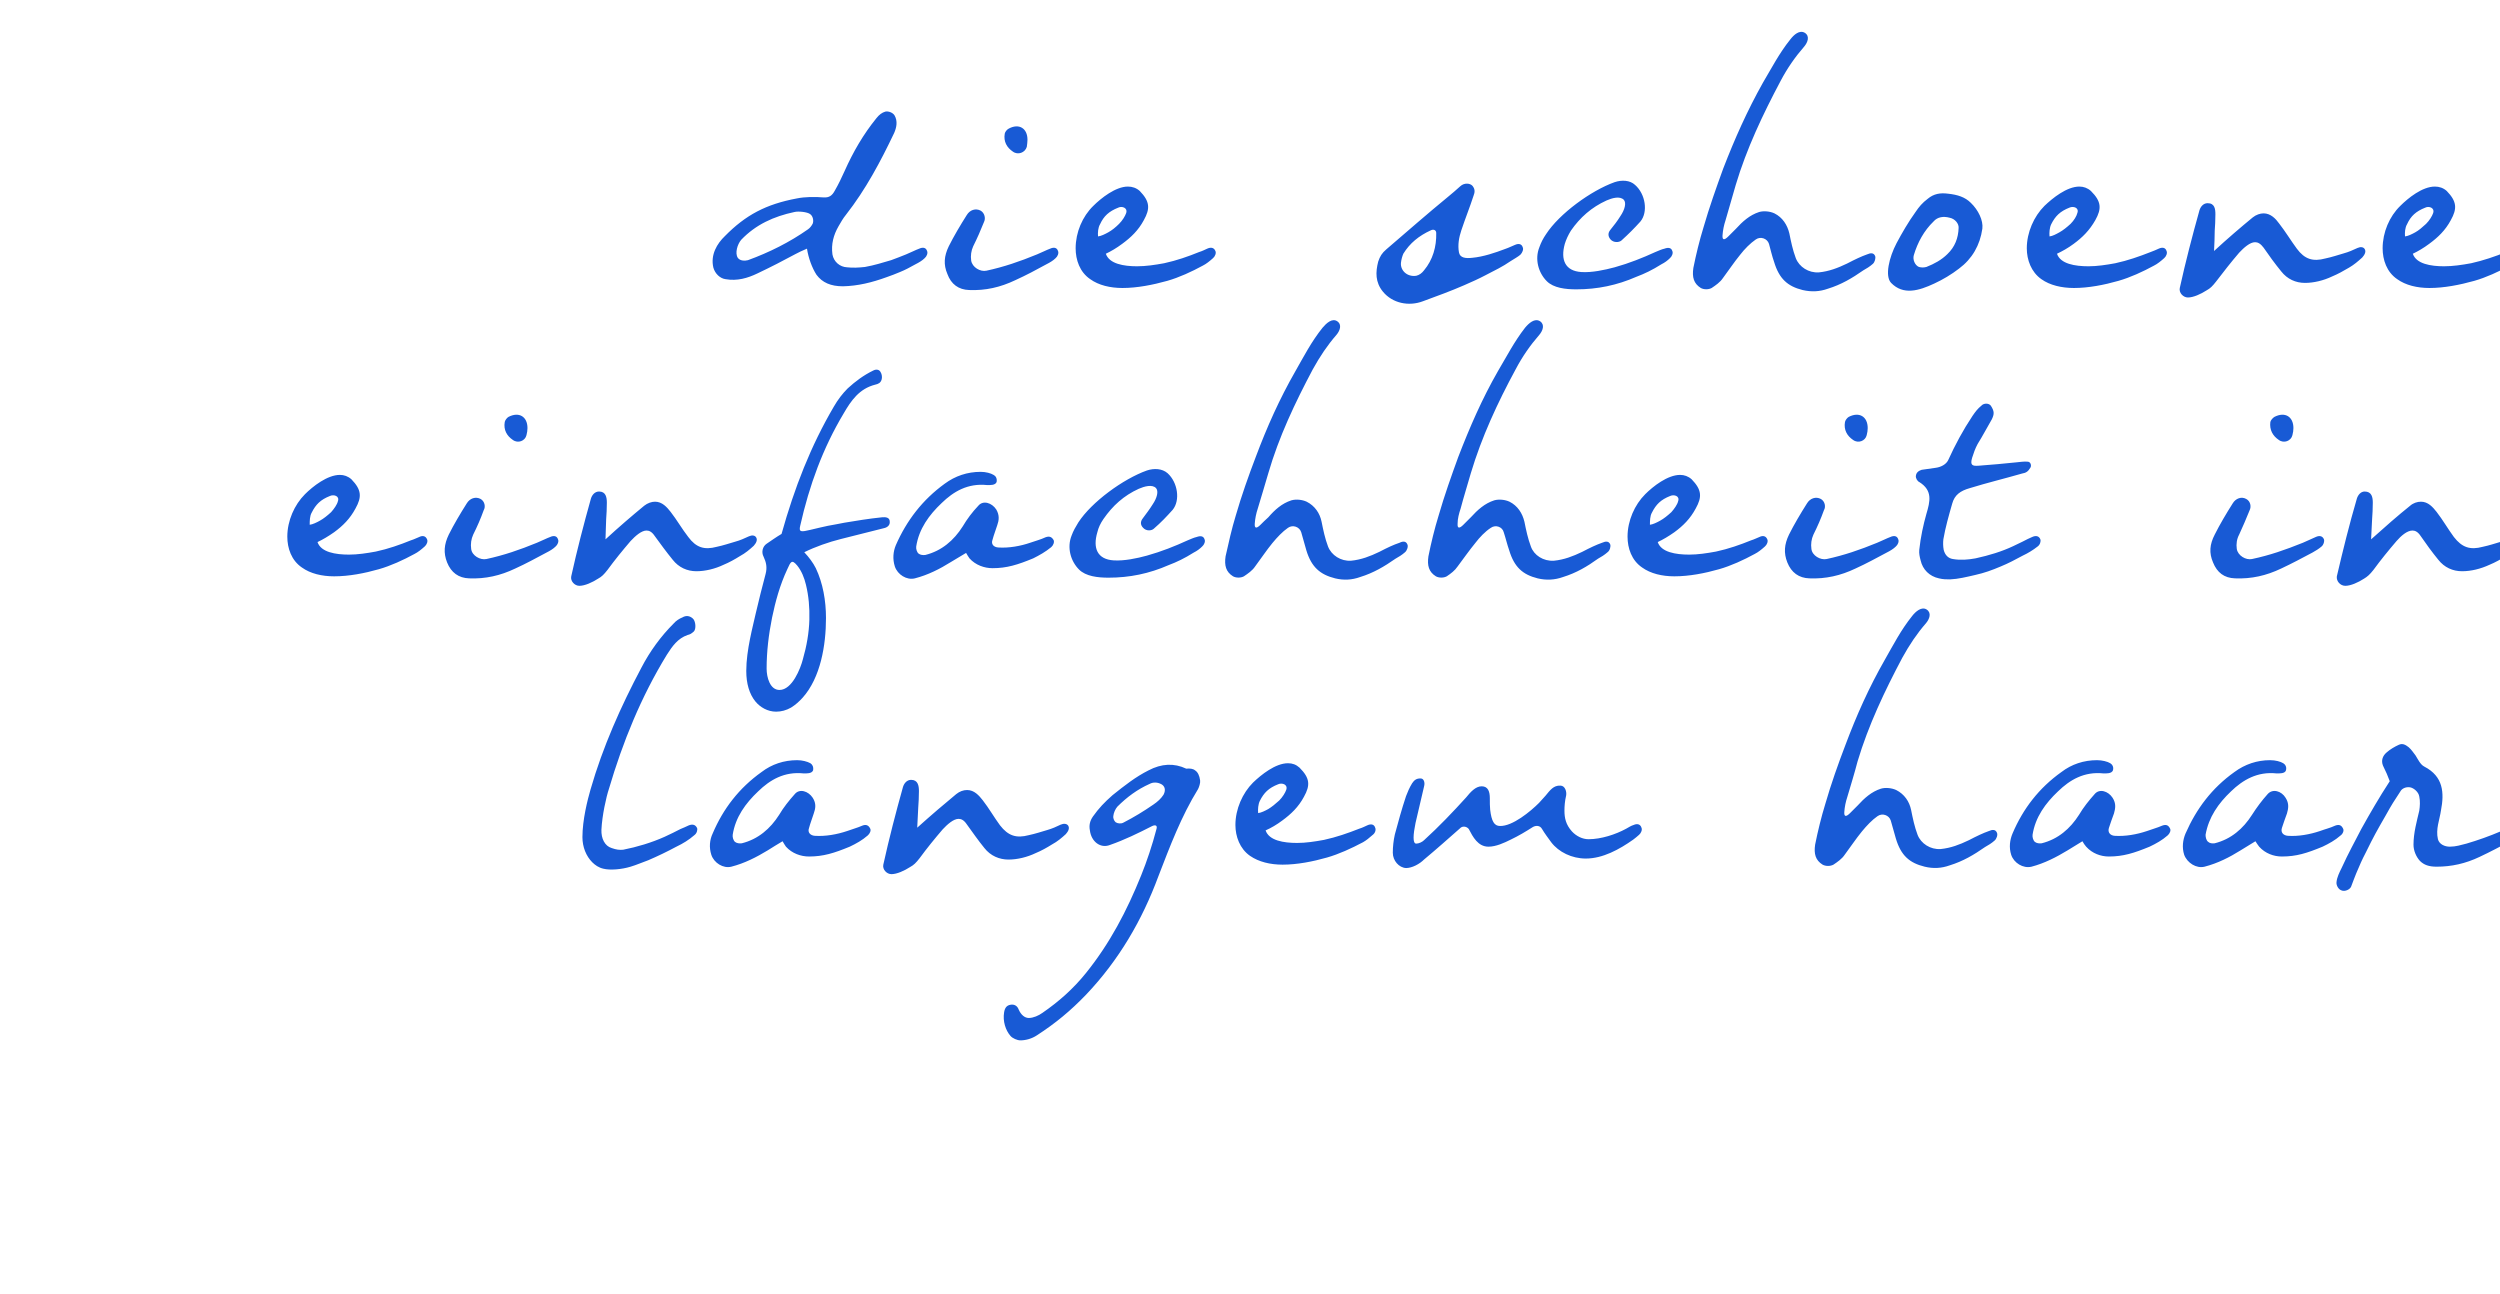
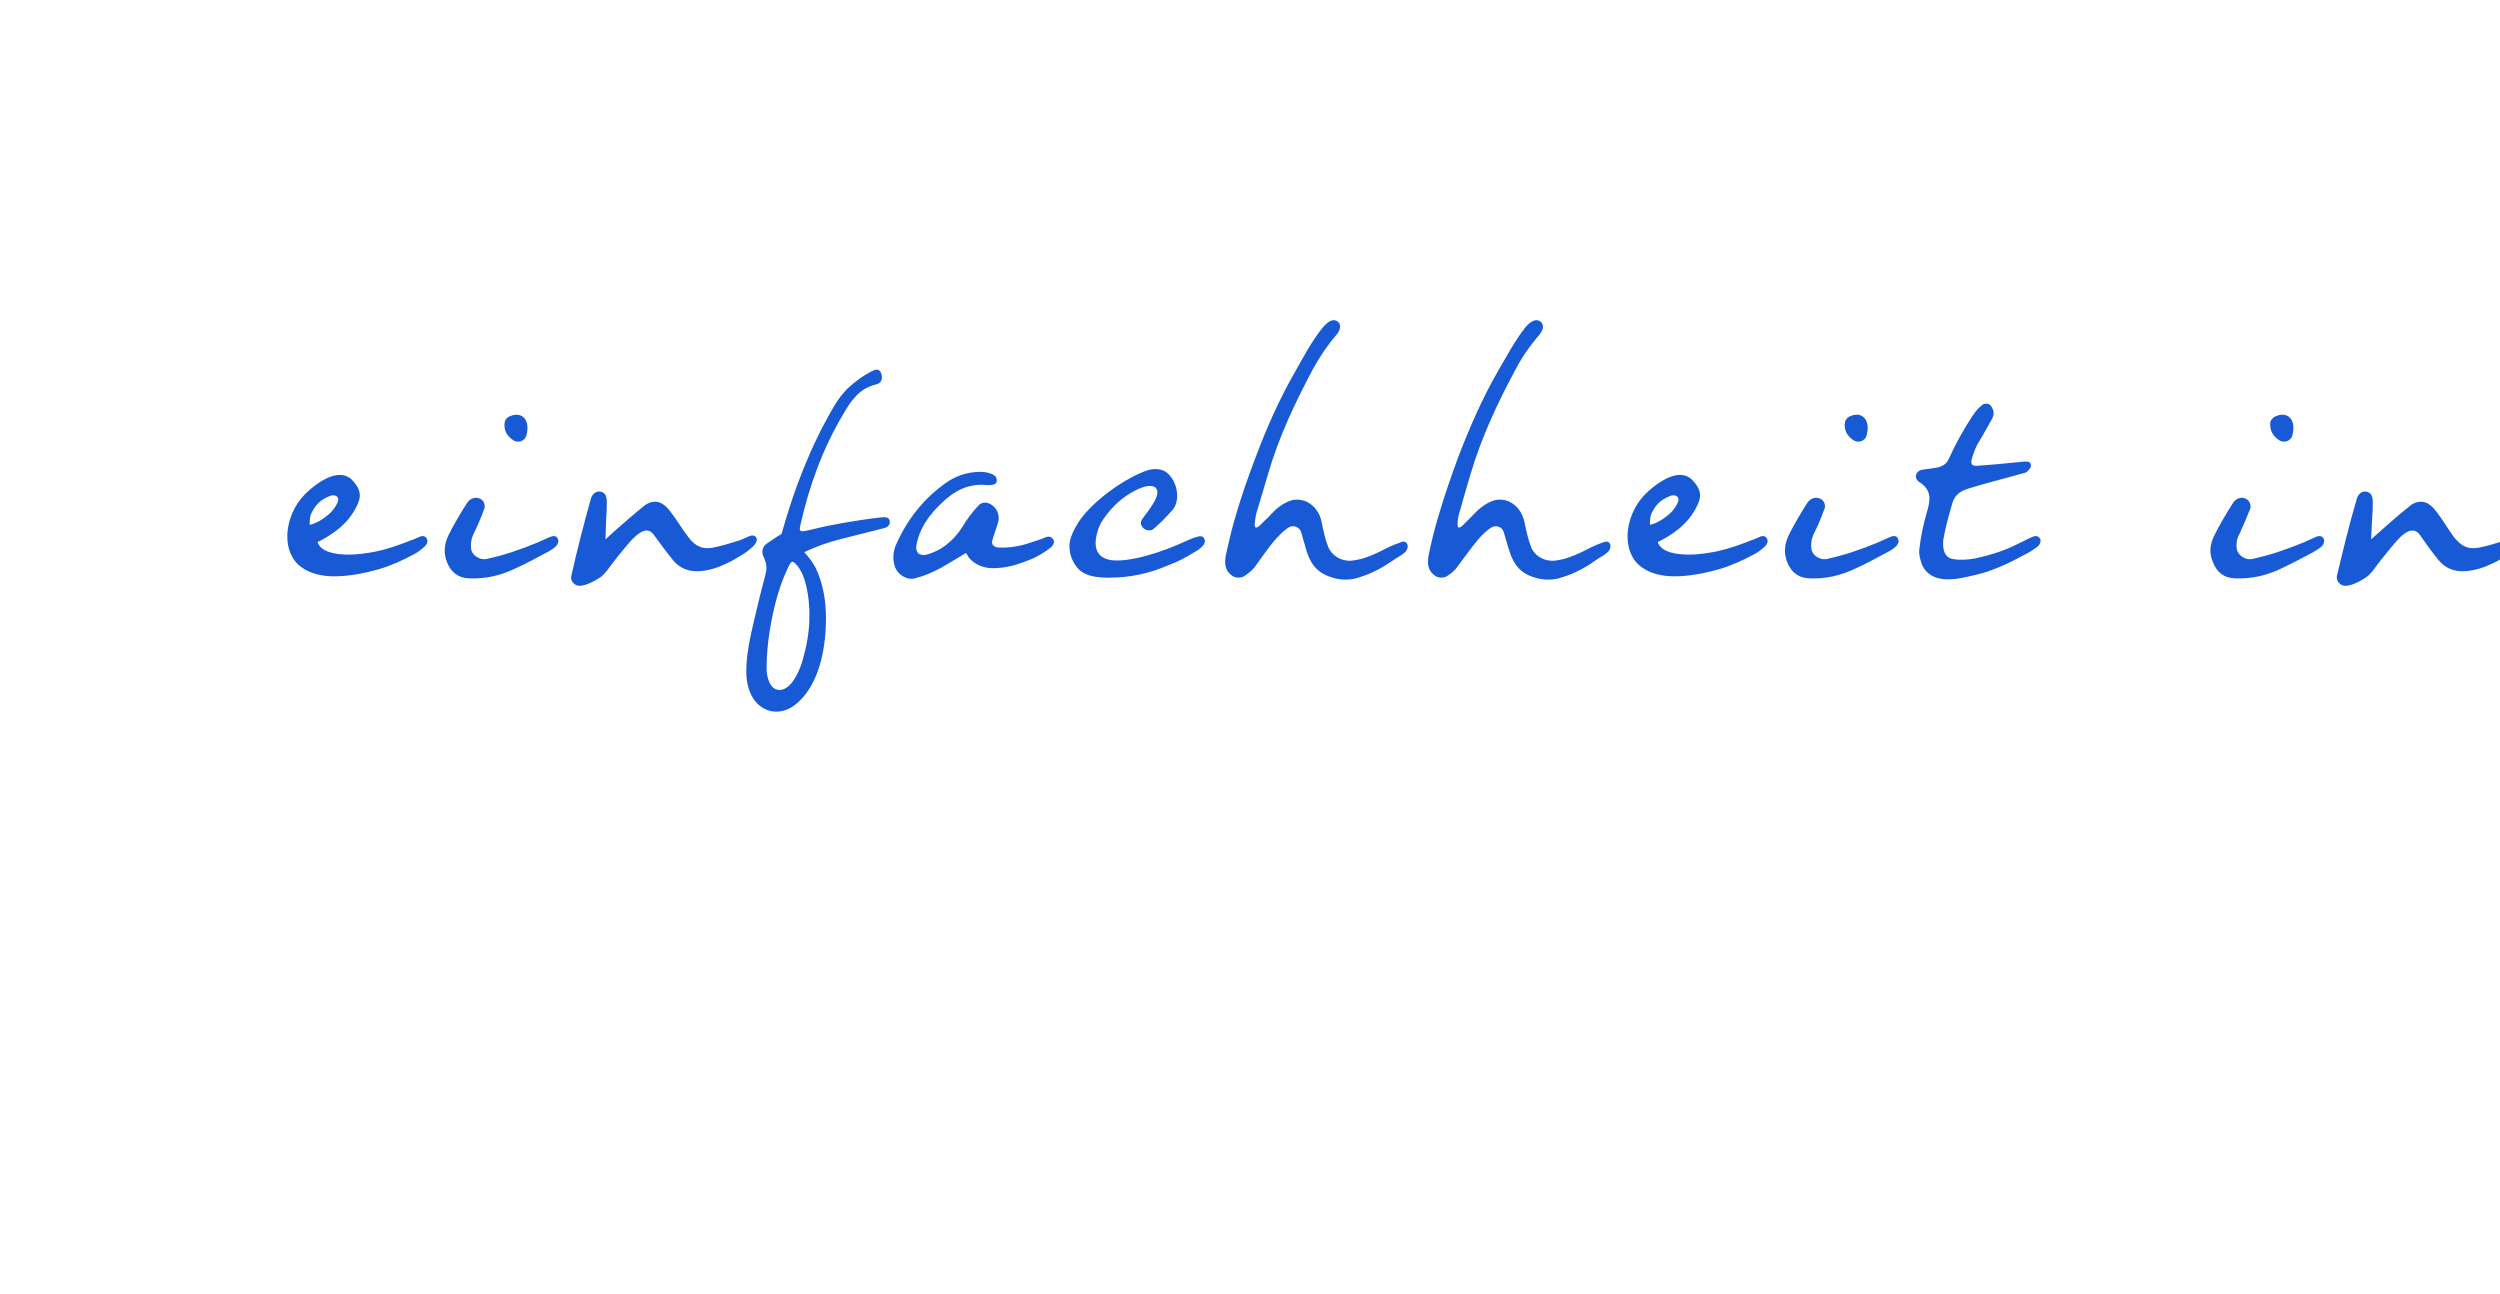
<svg xmlns="http://www.w3.org/2000/svg" version="1.1" width="737px" height="381.5px" viewBox="0 -18 737 381.5" style="top:-18px">
  <desc>die schoene einfachheit in langem haar</desc>
  <defs />
  <g id="Polygon19964">
-     <path d="M 174.6 236.2 C 172.8 234.4 171.7 231.7 171.7 228.8 C 171.7 223.7 173.2 217.8 174.1 214.7 C 177.7 202.2 183 190.3 189.1 178.8 C 191.6 174 194.8 169.6 198.6 165.8 C 199.3 165 200.2 164.4 201.2 164 C 202.2 163.4 203.3 163.5 204.2 164.3 C 205.1 165 205.3 167.5 204.5 168.2 C 203.8 168.8 203.5 169 202.7 169.2 C 199.8 170.2 198.2 172.5 196.6 175 C 189 187.4 183.6 200.7 179.5 214.6 C 178.7 217 177.5 222.4 177.3 226.6 C 177.2 229.2 178.3 231.4 180.3 232 C 181.7 232.5 182.6 232.6 183.7 232.5 C 187.8 231.7 192.1 230.4 195.9 228.7 C 197.7 227.9 199.2 227.1 200.6 226.4 C 201.4 226.1 202.2 225.7 203.1 225.3 C 204.2 224.9 205 225.1 205.5 226.1 C 205.7 226.7 205.4 227.7 204.7 228.2 C 203.1 229.6 201.3 230.7 199.4 231.6 C 196.6 233.1 193.9 234.4 191.1 235.6 C 189.4 236.2 187.6 237 185.9 237.5 C 183.3 238.3 179.9 238.6 177.9 238.1 C 176.5 237.8 175.4 237 174.6 236.2 Z M 238.5 226.1 C 238 227.4 238.9 228.3 240.2 228.4 C 243.4 228.6 246.7 228 249.7 227 C 251.3 226.4 252.6 226.1 254.2 225.4 C 255.2 225 256 225.2 256.5 226.2 C 256.9 226.8 256.4 227.8 255.8 228.3 C 254.2 229.7 252.4 230.7 250.5 231.6 C 245.9 233.5 242.7 234.5 238.5 234.5 C 236.1 234.5 233.5 233.6 231.7 231.6 C 231.4 231.1 231 230.6 230.7 230 C 229 231 227.9 231.7 226.3 232.7 C 223 234.7 219.5 236.5 215.6 237.5 C 213.2 238.1 210.5 236.4 209.7 234 C 209 231.8 209.2 229.6 210.1 227.7 C 213.2 220.4 217.9 214.3 224.5 209.6 C 227.5 207.3 231.1 206.1 235 206.1 C 236.5 206.1 238 206.5 238.9 207 C 239.4 207.3 239.9 208 239.7 209.1 C 239.3 210.1 237.8 210 236.9 210 C 231.2 209.4 227 211.9 223.5 215.3 C 219.8 218.8 216.8 222.9 216 228.1 C 215.9 228.8 216.2 229.8 216.7 230.2 C 217.2 230.6 218 230.7 218.7 230.6 C 223.5 229.4 227.1 226.3 229.7 222.2 C 231 220 232.6 218 234.3 216.1 C 235.7 214.4 238.3 215.2 239.6 217.2 C 240.7 218.9 240.4 220.4 239.9 221.8 C 239.4 223.4 238.9 224.6 238.5 226.1 Z M 297.3 235.4 C 294.6 235.4 292 234.3 290.2 232 C 288.4 229.8 286.6 227.2 285 225 C 284.2 223.8 283.4 223.4 282.6 223.4 C 281.1 223.4 279.3 225 277.9 226.5 C 275.5 229.3 273.3 232 271.1 235 C 270 236.4 269.4 237 268.3 237.6 C 266.6 238.7 264.4 239.7 262.8 239.7 C 261.4 239.7 260.1 238.3 260.4 236.9 C 262.1 229.2 264.1 221.5 266.2 214 C 266.5 213 267.3 211.9 268.6 211.9 C 270.6 211.9 270.9 213.6 270.9 215.2 C 270.9 217.1 270.8 218.5 270.7 220 C 270.6 221.8 270.5 223.9 270.4 226 C 274.4 222.4 278.5 218.9 281.9 216.1 C 282.9 215.3 284 214.9 285.1 214.9 C 287.2 214.9 288.6 216.5 289.7 217.9 C 291.5 220.2 293.1 223 294.8 225.3 C 297.2 228.4 299.6 229.2 303.3 228.2 C 305.2 227.8 307 227.2 308.7 226.7 C 310.1 226.3 311.5 225.7 312.7 225.1 C 313.6 224.7 314.5 224.8 314.9 225.4 C 315.4 226.2 314.9 227.1 314.2 227.9 C 313 229 311.7 230.1 310.2 230.9 C 308.6 231.9 307 232.8 305.3 233.5 C 302.8 234.7 299.9 235.4 297.3 235.4 Z M 352.3 209.1 C 353.1 209.6 353.6 210.6 353.8 212.1 C 353.9 212.8 353.5 214 353.2 214.6 C 348.2 222.7 344.9 231.5 341.5 240.3 C 336.7 253.3 329.8 265.1 320.2 275.2 C 315.6 280 311.1 283.7 305.7 287.2 C 304.2 288.2 302.4 288.7 300.8 288.7 C 299.9 288.7 298.5 288.1 297.9 287.4 C 296.4 285.7 295.6 283 296 280.5 C 296.2 279.2 296.7 278.4 297.9 278.2 C 299 278 299.9 278.5 300.3 279.6 C 301 281.2 302.1 282.1 303.3 282.1 C 304.6 282.1 306.2 281.4 307.3 280.6 C 312.1 277.3 316.4 273.5 320.1 268.9 C 327.2 260.1 332.2 250.5 336.4 240.1 C 338.1 235.9 339.7 231.1 340.9 226.5 C 341.3 225.3 340.6 225.1 339.7 225.5 C 335.6 227.6 331.5 229.6 327.2 231.1 C 324.4 232.2 321.7 230.1 321.3 226.8 C 321 225.3 321.3 224 322.2 222.7 C 323.9 220.3 325.6 218.5 328 216.4 C 331.5 213.6 334.8 211 338.6 209.1 C 342.4 207.1 346.1 206.9 349.7 208.6 C 350.8 208.5 351.7 208.6 352.3 209.1 Z M 331.2 224.5 C 334.3 222.9 337.1 221.2 340 219.2 C 341.2 218.4 342.3 217.4 343 216.3 C 343.8 214.8 343.3 213.7 342.4 213.2 C 341.3 212.6 340 212.5 338.9 213.1 C 335.3 214.7 332.2 217 329.4 219.8 C 328.8 220.5 328.3 221.6 328.2 222.6 C 328.1 223.1 328.4 224 328.9 224.4 C 329.5 224.8 330.5 224.9 331.2 224.5 Z M 379.7 207 C 381 207 382.1 207.4 383.1 208.3 C 386.2 211.4 386.3 213.5 384.4 216.9 C 382.8 219.9 380.6 222 378 223.9 C 376.4 225.1 374.7 226.1 373.1 226.8 C 374.1 229.8 378.4 230.5 382.4 230.5 C 384.9 230.5 387.6 230.1 390.3 229.6 C 394 228.8 397.4 227.6 400.7 226.3 C 401.7 226 402.4 225.6 403.1 225.3 C 404.2 224.8 405.1 225 405.4 226 C 405.7 226.6 405.4 227.6 404.7 228.1 C 403.7 229 402.7 229.8 401.8 230.3 C 398.4 232.1 394.7 233.8 391.2 234.8 C 387 236 382.4 236.9 378.1 236.9 C 374.5 236.9 371.1 236.1 368.5 234.3 C 365.5 232.2 364.2 228.6 364.2 225.2 C 364.2 220.5 366.3 215.8 369.4 212.7 C 371.8 210.4 376 207 379.7 207 Z M 371.4 218.1 C 370.9 219.1 370.8 220.6 370.9 221.7 C 371.8 221.6 373 221 373.9 220.5 C 374.9 219.9 376 219 377.1 218 C 378.1 217 378.9 215.7 379.2 214.8 C 379.7 213.2 377.9 212.7 376.8 213.2 C 374 214.3 372.6 215.7 371.4 218.1 Z M 467.5 235.1 C 463.4 235.1 459.5 233.2 457.3 230.3 C 456.5 229.2 455.3 227.6 454.6 226.4 C 454 225.3 452.8 225.3 451.9 225.8 C 449.7 227.2 447.7 228.4 445.4 229.5 C 443.4 230.5 441 231.6 438.8 231.6 C 435.7 231.6 434.2 228.7 433 226.4 C 432.4 225.6 431.1 225.4 430.4 226.2 C 427 229.2 423.4 232.4 419.8 235.4 C 418.5 236.7 416.3 237.9 414.5 237.9 C 412.4 237.8 410.6 235.7 410.6 233.4 C 410.6 231.6 410.8 229.8 411.2 228 C 412.2 224.3 413.2 220.6 414.5 216.7 C 415 215.4 415.5 214.2 416.3 212.9 C 416.9 212 417.6 211.4 418.9 211.5 C 419.6 211.5 420.2 212.5 419.8 213.9 C 419 217.2 418 221.5 417.3 224.6 C 416.6 228 416.4 230.7 417.5 230.7 C 418.3 230.7 419.3 230.2 419.8 229.7 C 424.2 225.7 428.3 221.4 432.2 217.1 C 433.5 215.5 435 213.8 436.8 213.8 C 438.7 213.8 439.2 215.4 439.2 217.3 C 439.2 218.4 439.2 219.9 439.3 220.7 C 439.7 224.1 440.5 225.5 442.2 225.5 C 445.9 225.6 451.2 221.2 453.7 218.7 C 454.4 218 454.9 217.3 455.6 216.6 C 457 214.9 458 213.5 460 213.6 C 461.4 213.6 461.9 215.4 461.7 216.5 C 461.3 218.2 461.2 219.7 461.2 221 C 461.2 223.1 461.6 225.1 463.4 227.1 C 464.7 228.5 466.5 229.4 468.3 229.4 C 472 229.4 476.3 228 479.4 226.3 C 480.1 225.9 480.9 225.4 481.6 225.2 C 482.7 224.7 483.6 225 483.9 226 C 484.2 226.6 483.8 227.6 483.2 228.1 C 482.7 228.6 482.1 229 481.5 229.5 C 477.4 232.4 472.5 235.1 467.5 235.1 Z M 586.3 227 C 587.4 226.5 588.3 226.5 588.7 227.5 C 589 228.1 588.6 229.3 588 229.8 C 587.1 230.6 586.1 231.2 585.2 231.7 C 581.9 234 578.7 235.9 574.8 237.1 C 572.3 238 569.9 238.1 567.4 237.5 C 562.9 236.4 560.4 234.2 558.9 229.2 C 558.4 227.5 557.9 225.7 557.4 223.9 C 556.9 222.3 554.9 221.6 553.5 222.6 C 551.9 223.7 550.3 225.4 548.9 227.1 C 547.1 229.3 545.6 231.6 543.8 234 C 543 235.2 541.7 236.1 540.5 236.9 C 539.6 237.4 538.2 237.4 537.3 236.9 C 535.2 235.6 534.7 233.7 535.1 231 C 535.9 227 536.9 222.9 538.1 219 C 539.8 213.1 541.9 207.2 544 201.7 C 547.3 192.9 551 184.6 555.7 176.4 C 558.1 172.2 560.4 167.7 563.7 163.6 C 564.7 162.3 566.5 160.7 568 161.7 C 569.5 162.7 568.8 164.5 567.8 165.7 C 565.1 168.8 562.9 172.1 560.8 175.9 C 555.6 185.7 550.8 195.8 547.6 206.5 C 546.7 210 545.6 213.5 544.6 216.9 C 544.1 218.4 543.8 219.9 543.7 221.4 C 543.6 222.9 544.3 222.8 545.4 221.7 C 546 221.1 546.8 220.3 547.6 219.5 C 549.6 217.3 551.7 215.4 554.5 214.5 C 555.9 214.1 557.7 214.3 559 214.9 C 561.4 216.1 562.9 218.3 563.4 220.8 C 563.9 223.3 564.4 225.7 565.3 228.1 C 566.3 230.7 569.1 232.5 572.1 232.3 C 575.1 232 577.7 231 580.4 229.7 C 582.9 228.4 584.6 227.6 586.3 227 Z M 621.7 226.1 C 621.3 227.4 622.1 228.3 623.4 228.4 C 626.6 228.6 629.9 228 632.9 227 C 634.5 226.4 635.8 226.1 637.4 225.4 C 638.5 225 639.2 225.2 639.7 226.2 C 640.1 226.8 639.6 227.8 639 228.3 C 637.4 229.7 635.6 230.7 633.7 231.6 C 629.1 233.5 625.9 234.5 621.7 234.5 C 619.3 234.5 616.8 233.6 615 231.6 C 614.6 231.1 614.2 230.6 613.9 230 C 612.3 231 611.1 231.7 609.5 232.7 C 606.2 234.7 602.7 236.5 598.9 237.5 C 596.4 238.1 593.7 236.4 592.9 234 C 592.2 231.8 592.5 229.6 593.3 227.7 C 596.4 220.4 601.1 214.3 607.7 209.6 C 610.7 207.3 614.3 206.1 618.2 206.1 C 619.7 206.1 621.3 206.5 622.1 207 C 622.6 207.3 623.2 208 622.9 209.1 C 622.5 210.1 621 210 620.1 210 C 614.4 209.4 610.2 211.9 606.7 215.3 C 603 218.8 600 222.9 599.2 228.1 C 599.1 228.8 599.4 229.8 599.9 230.2 C 600.4 230.6 601.2 230.7 601.9 230.6 C 606.7 229.4 610.3 226.3 612.9 222.2 C 614.2 220 615.8 218 617.5 216.1 C 618.9 214.4 621.5 215.2 622.8 217.2 C 623.9 218.9 623.6 220.4 623.2 221.8 C 622.6 223.4 622.2 224.6 621.7 226.1 Z M 672.7 226.1 C 672.3 227.4 673.1 228.3 674.5 228.4 C 677.6 228.6 680.9 228 683.9 227 C 685.5 226.4 686.9 226.1 688.4 225.4 C 689.5 225 690.2 225.2 690.7 226.2 C 691.1 226.8 690.7 227.8 690 228.3 C 688.4 229.7 686.6 230.7 684.7 231.6 C 680.1 233.5 677 234.5 672.7 234.5 C 670.3 234.5 667.8 233.6 666 231.6 C 665.6 231.1 665.3 230.6 664.9 230 C 663.3 231 662.1 231.7 660.5 232.7 C 657.3 234.7 653.8 236.5 649.9 237.5 C 647.5 238.1 644.8 236.4 643.9 234 C 643.2 231.8 643.5 229.6 644.3 227.7 C 647.5 220.4 652.1 214.3 658.7 209.6 C 661.8 207.3 665.4 206.1 669.2 206.1 C 670.8 206.1 672.3 206.5 673.1 207 C 673.6 207.3 674.2 208 673.9 209.1 C 673.6 210.1 672 210 671.1 210 C 665.5 209.4 661.2 211.9 657.7 215.3 C 654 218.8 651.1 222.9 650.2 228.1 C 650.2 228.8 650.4 229.8 651 230.2 C 651.4 230.6 652.2 230.7 652.9 230.6 C 657.7 229.4 661.3 226.3 663.9 222.2 C 665.3 220 666.8 218 668.5 216.1 C 670 214.4 672.6 215.2 673.8 217.2 C 674.9 218.9 674.6 220.4 674.2 221.8 C 673.6 223.4 673.2 224.6 672.7 226.1 Z M 702.5 207.7 C 701.9 206.2 702.4 204.8 703.6 203.8 C 704.6 202.9 706 202.1 707.1 201.6 C 708.3 201 709.2 201.6 710.1 202.3 C 710.9 203 711.4 203.8 712.1 204.7 C 712.8 205.8 713.5 207.4 714.7 208 C 720.3 210.9 720.6 215.7 719.6 220.9 C 719.2 223.7 718 226.4 718.7 229.4 C 719.1 230.9 720.7 231.6 722.2 231.6 C 724 231.6 725.5 231.1 727.1 230.7 C 730.5 229.7 733.9 228.5 737.4 227 C 739.1 226.3 740.2 225.7 741.2 225.3 C 742.3 224.8 743.2 225 743.6 226 C 743.8 226.6 743.5 227.6 742.9 228.1 C 742.1 228.8 741.1 229.4 740.2 229.9 C 737 231.6 734.2 233.1 731 234.6 C 726.8 236.6 722.7 237.5 718.3 237.5 C 716.1 237.5 714.6 237 713.4 235.8 C 712.3 234.6 711.5 232.8 711.5 231 C 711.5 227.5 712.5 224 713.2 221 C 713.4 219.7 713.5 218.2 713.2 216.8 C 713 215.5 711.6 214.3 710.5 214.1 C 709.2 213.9 708.1 214.5 707.7 215.2 C 705.6 218.4 705.2 219 703.3 222.4 C 700.6 227.1 699.8 228.5 697.5 233.2 C 696.1 235.9 695.9 236.5 694.6 239.5 C 694.1 240.7 693.6 242.1 693.1 243.4 C 692.7 244.3 691.2 244.9 690.3 244.5 C 689.3 244.2 688.7 242.9 688.8 242.1 C 688.9 240.7 689.7 239.1 690.3 237.9 C 692.5 233.1 693.9 230.7 696.1 226.4 C 697.9 223.2 698.5 222.1 700.1 219.4 C 701.8 216.6 702.4 215.5 704.5 212.3 C 704 210.9 703.3 209.3 702.5 207.7 Z " stroke="none" fill="#185ad5" />
-   </g>
+     </g>
  <g id="Polygon19963">
    <path d="M 100.2 122 C 101.4 122 102.6 122.4 103.6 123.3 C 106.6 126.4 106.7 128.5 104.8 131.9 C 103.2 134.9 101.1 137 98.5 138.9 C 96.8 140.1 95.1 141.1 93.6 141.8 C 94.6 144.8 98.9 145.5 102.9 145.5 C 105.4 145.5 108.1 145.1 110.8 144.6 C 114.5 143.8 117.9 142.6 121.1 141.3 C 122.1 141 122.8 140.6 123.6 140.3 C 124.6 139.8 125.5 140 125.9 141 C 126.2 141.6 125.8 142.6 125.2 143.1 C 124.2 144 123.2 144.8 122.2 145.3 C 118.9 147.1 115.2 148.8 111.7 149.8 C 107.5 151 102.9 151.9 98.5 151.9 C 94.9 151.9 91.5 151.1 89 149.3 C 85.9 147.2 84.7 143.6 84.7 140.2 C 84.7 135.5 86.8 130.8 89.9 127.7 C 92.2 125.4 96.5 122 100.2 122 Z M 91.9 133.1 C 91.3 134.1 91.3 135.6 91.3 136.7 C 92.2 136.6 93.4 136 94.3 135.5 C 95.4 134.9 96.5 134 97.6 133 C 98.5 132 99.4 130.7 99.6 129.8 C 100.2 128.2 98.4 127.7 97.3 128.2 C 94.5 129.3 93.1 130.7 91.9 133.1 Z M 155.2 110.3 C 154.8 112 152.7 112.8 151.2 111.7 C 149.4 110.5 148.4 108.7 148.8 106.4 C 148.9 105.9 149.4 105.2 149.9 104.9 C 153 103.3 155.5 104.8 155.5 108.2 C 155.5 108.8 155.4 109.6 155.2 110.3 Z M 151.9 149.6 C 147.5 151.7 143.1 152.7 138.3 152.5 C 135.2 152.4 133 150.8 131.8 147.8 C 130.7 145 130.9 142.5 132.3 139.6 C 133.8 136.6 135.7 133.4 137.6 130.4 C 138.5 128.9 140.2 128.3 141.7 129.1 C 142.9 129.8 143.2 131.4 142.6 132.4 C 141.7 134.9 140.7 137.2 139.5 139.6 C 138.9 140.9 138.7 142.4 138.9 143.8 C 139.1 145.8 141.6 147.2 143.4 146.8 C 148.5 145.7 153.2 144.1 158.3 142 C 160 141.3 161.1 140.7 162.2 140.3 C 163.3 139.8 164.2 140 164.5 141 C 164.8 141.6 164.4 142.6 163.8 143.1 C 163.1 143.8 162.1 144.4 161.1 144.9 C 157.9 146.6 155.2 148.1 151.9 149.6 Z M 205.3 150.4 C 202.6 150.4 200.1 149.3 198.3 147 C 196.5 144.8 194.6 142.2 193 140 C 192.2 138.8 191.4 138.4 190.6 138.4 C 189.1 138.4 187.3 140 185.9 141.5 C 183.5 144.3 181.3 147 179.1 150 C 178 151.4 177.4 152 176.3 152.6 C 174.6 153.7 172.4 154.7 170.8 154.7 C 169.4 154.7 168.1 153.3 168.4 151.9 C 170.1 144.2 172.1 136.5 174.2 129 C 174.5 128 175.3 126.9 176.6 126.9 C 178.6 126.9 178.9 128.6 178.9 130.2 C 178.9 132.1 178.8 133.5 178.7 135 C 178.6 136.8 178.6 138.9 178.5 141 C 182.4 137.4 186.5 133.9 189.9 131.1 C 190.9 130.3 192.1 129.9 193.1 129.9 C 195.2 129.9 196.6 131.5 197.7 132.9 C 199.5 135.2 201.1 138 202.9 140.3 C 205.2 143.4 207.6 144.2 211.3 143.2 C 213.2 142.8 215 142.2 216.7 141.7 C 218.2 141.3 219.5 140.7 220.8 140.1 C 221.7 139.7 222.5 139.8 222.9 140.4 C 223.4 141.2 222.9 142.1 222.2 142.9 C 221 144 219.7 145.1 218.2 145.9 C 216.6 146.9 215 147.8 213.3 148.5 C 210.8 149.7 207.9 150.4 205.3 150.4 Z M 260 134.5 C 261.1 134.4 262.3 134.5 262.3 135.8 C 262.4 136.8 261.6 137.5 260.6 137.7 C 257.1 138.6 253.8 139.4 247.9 140.9 C 244.3 141.8 240.3 143.2 237.1 144.8 C 238.5 146.3 239.7 147.9 240.5 149.5 C 242.6 153.9 243.5 159.1 243.5 164.2 C 243.5 172.2 241.9 181.8 236.6 187.7 C 235.6 188.8 234.5 189.8 233.2 190.6 C 231.8 191.4 230.3 191.8 228.8 191.8 C 226.3 191.8 224.1 190.5 222.7 188.8 C 220.9 186.6 220 183.5 220 179.8 C 220 173.6 222 166.5 222.8 162.8 C 223.7 158.9 224.7 155 225.7 151.2 C 226.2 149.3 225.9 147.8 225.1 146.1 C 224.4 144.8 224.8 143.1 226 142.3 C 227.5 141.3 228.7 140.4 230.4 139.4 C 234.2 125.8 239 113.5 245.8 101.9 C 247 99.8 248.4 98 249.9 96.5 C 252.2 94.4 254.6 92.6 257.5 91.2 C 258.3 90.8 259.2 90.9 259.6 91.7 C 260 92.3 260.1 93.3 259.9 93.9 C 259.6 94.9 258.9 95.2 258 95.4 C 253.3 96.6 250.9 100.1 248.7 103.9 C 242.6 114.1 238.6 125 235.9 137 C 235.4 139 236.3 138.8 238.9 138.2 C 240.8 137.7 242.4 137.4 244.1 137 C 245.9 136.7 247.3 136.4 248.9 136.1 C 252.5 135.5 256.1 134.9 260 134.5 Z M 227.6 164.1 C 226.6 169.1 226 174.1 226 179.1 C 226 181.7 227 185.4 229.8 185.4 C 233.5 185.4 236 179.1 236.7 176.3 C 237.8 172.5 238.5 168.5 238.6 164.7 C 238.7 161.1 238.4 157.7 237.6 154.4 C 237.1 152.3 236.3 150.3 235 148.7 C 233.4 146.8 233.1 147.6 232.1 149.8 C 229.9 154.5 228.6 159.3 227.6 164.1 Z M 292.6 141.1 C 292.1 142.4 292.9 143.3 294.3 143.4 C 297.4 143.6 300.8 143 303.7 142 C 305.4 141.4 306.7 141.1 308.2 140.4 C 309.3 140 310 140.2 310.6 141.2 C 310.9 141.8 310.5 142.8 309.9 143.3 C 308.2 144.7 306.4 145.7 304.6 146.6 C 300 148.5 296.8 149.5 292.6 149.5 C 290.2 149.5 287.6 148.6 285.8 146.6 C 285.5 146.1 285.1 145.6 284.8 145 C 283.1 146 282 146.7 280.3 147.7 C 277.1 149.7 273.6 151.5 269.7 152.5 C 267.3 153.1 264.6 151.4 263.8 149 C 263.1 146.8 263.3 144.6 264.1 142.7 C 267.3 135.4 272 129.3 278.5 124.6 C 281.6 122.3 285.2 121.1 289.1 121.1 C 290.6 121.1 292.1 121.5 292.9 122 C 293.5 122.3 294 123 293.8 124.1 C 293.4 125.1 291.9 125 291 125 C 285.3 124.4 281.1 126.9 277.6 130.3 C 273.9 133.8 270.9 137.9 270.1 143.1 C 270 143.8 270.3 144.8 270.8 145.2 C 271.3 145.6 272.1 145.7 272.8 145.6 C 277.6 144.4 281.2 141.3 283.8 137.2 C 285.1 135 286.6 133 288.4 131.1 C 289.8 129.4 292.4 130.2 293.7 132.2 C 294.7 133.9 294.5 135.4 294 136.8 C 293.5 138.4 293 139.6 292.6 141.1 Z M 326.8 152.3 C 323.6 152.3 320.1 151.9 318.1 149.9 C 315.6 147.4 314.5 143.4 315.9 139.9 C 316.4 138.5 317.1 137.3 317.9 136 C 321.8 130 331.1 123.2 338.1 120.7 C 340.2 120 342.6 120.1 344.2 121.5 C 347.2 124.2 348 129.5 345.7 132.3 C 343.8 134.4 342.4 135.9 340.1 137.9 C 339.4 138.5 337.9 138.6 337 137.6 C 336.2 136.8 336.1 135.8 336.9 134.8 C 338 133.3 338.8 132.3 339.8 130.7 C 341.1 128.8 341.6 126.8 340.8 125.9 C 339.7 124.7 337.3 125.4 335.7 126.1 C 331.3 128.1 328 131.1 325.3 135 C 324.4 136.3 323.8 137.6 323.5 138.9 C 322.1 143.6 323.5 146.9 328.3 147.2 C 331.4 147.4 335.2 146.6 338.1 145.8 C 342.4 144.6 346.4 143 350.1 141.3 C 351.1 140.9 351.9 140.5 352.8 140.3 C 353.9 139.9 354.8 140 355.1 141 C 355.4 141.6 355 142.6 354.4 143.1 C 353.7 143.8 352.9 144.4 351.9 144.9 C 349.2 146.6 346.9 147.7 344.5 148.6 C 338.8 151.1 333 152.3 326.8 152.3 Z M 412.6 142 C 413.6 141.5 414.5 141.5 414.9 142.5 C 415.2 143.1 414.8 144.3 414.2 144.8 C 413.3 145.6 412.3 146.2 411.4 146.7 C 408.1 149 404.9 150.9 401 152.1 C 398.5 153 396.1 153.1 393.6 152.5 C 389.2 151.4 386.6 149.2 385.1 144.2 C 384.6 142.5 384.1 140.7 383.6 138.9 C 383.1 137.3 381.1 136.6 379.7 137.6 C 378.1 138.7 376.5 140.4 375.1 142.1 C 373.3 144.3 371.8 146.6 370 149 C 369.2 150.2 367.9 151.1 366.7 151.9 C 365.8 152.4 364.4 152.4 363.5 151.9 C 361.4 150.6 360.9 148.7 361.3 146 C 362.2 142 363.1 137.9 364.3 134 C 366 128.1 368.1 122.2 370.2 116.7 C 373.5 107.9 377.2 99.6 381.9 91.4 C 384.3 87.2 386.6 82.7 389.9 78.6 C 391 77.3 392.7 75.7 394.2 76.7 C 395.7 77.7 395 79.5 394 80.7 C 391.3 83.8 389.1 87.1 387 90.9 C 381.8 100.7 377 110.8 373.9 121.5 C 372.9 125 371.8 128.5 370.8 131.9 C 370.3 133.4 370 134.9 369.9 136.4 C 369.8 137.9 370.5 137.8 371.6 136.7 C 372.2 136.1 373 135.3 373.9 134.5 C 375.8 132.3 377.9 130.4 380.7 129.5 C 382.1 129.1 383.9 129.3 385.2 129.9 C 387.6 131.1 389.1 133.3 389.6 135.8 C 390.1 138.3 390.6 140.7 391.5 143.1 C 392.5 145.7 395.3 147.5 398.3 147.3 C 401.3 147 403.9 146 406.6 144.7 C 409.1 143.4 410.8 142.6 412.6 142 Z M 472.3 142 C 473.4 141.5 474.3 141.5 474.7 142.5 C 474.9 143.1 474.6 144.3 473.9 144.8 C 473 145.6 472 146.2 471.1 146.7 C 467.9 149 464.7 150.9 460.8 152.1 C 458.3 153 455.8 153.1 453.3 152.5 C 448.9 151.4 446.4 149.2 444.9 144.2 C 444.3 142.5 443.9 140.7 443.3 138.9 C 442.9 137.3 440.9 136.6 439.5 137.6 C 437.8 138.7 436.2 140.4 434.9 142.1 C 433.1 144.3 431.5 146.6 429.7 149 C 428.9 150.2 427.7 151.1 426.5 151.9 C 425.6 152.4 424.2 152.4 423.3 151.9 C 421.2 150.6 420.7 148.7 421.1 146 C 421.9 142 422.9 137.9 424.1 134 C 425.8 128.1 427.9 122.2 429.9 116.7 C 433.3 107.9 436.9 99.6 441.6 91.4 C 444.1 87.2 446.4 82.7 449.6 78.6 C 450.7 77.3 452.4 75.7 454 76.7 C 455.5 77.7 454.8 79.5 453.8 80.7 C 451.1 83.8 448.8 87.1 446.8 90.9 C 441.5 100.7 436.8 110.8 433.6 121.5 C 432.6 125 431.5 128.5 430.6 131.9 C 430.1 133.4 429.7 134.9 429.7 136.4 C 429.6 137.9 430.3 137.8 431.4 136.7 C 432 136.1 432.8 135.3 433.6 134.5 C 435.6 132.3 437.7 130.4 440.5 129.5 C 441.9 129.1 443.7 129.3 445 129.9 C 447.4 131.1 448.8 133.3 449.4 135.8 C 449.9 138.3 450.4 140.7 451.3 143.1 C 452.2 145.7 455 147.5 458.1 147.3 C 461.1 147 463.7 146 466.4 144.7 C 468.9 143.4 470.6 142.6 472.3 142 Z M 495.3 122 C 496.5 122 497.7 122.4 498.7 123.3 C 501.7 126.4 501.8 128.5 499.9 131.9 C 498.3 134.9 496.2 137 493.6 138.9 C 491.9 140.1 490.2 141.1 488.7 141.8 C 489.7 144.8 494 145.5 498 145.5 C 500.5 145.5 503.2 145.1 505.9 144.6 C 509.6 143.8 513 142.6 516.2 141.3 C 517.2 141 517.9 140.6 518.7 140.3 C 519.7 139.8 520.6 140 521 141 C 521.3 141.6 520.9 142.6 520.3 143.1 C 519.3 144 518.3 144.8 517.3 145.3 C 514 147.1 510.3 148.8 506.8 149.8 C 502.6 151 498 151.9 493.6 151.9 C 490 151.9 486.6 151.1 484.1 149.3 C 481 147.2 479.8 143.6 479.8 140.2 C 479.8 135.5 481.9 130.8 485 127.7 C 487.3 125.4 491.6 122 495.3 122 Z M 487 133.1 C 486.4 134.1 486.4 135.6 486.4 136.7 C 487.3 136.6 488.5 136 489.4 135.5 C 490.5 134.9 491.6 134 492.7 133 C 493.6 132 494.5 130.7 494.7 129.8 C 495.3 128.2 493.5 127.7 492.4 128.2 C 489.6 129.3 488.2 130.7 487 133.1 Z M 550.3 110.3 C 549.9 112 547.8 112.8 546.3 111.7 C 544.5 110.5 543.5 108.7 543.9 106.4 C 544 105.9 544.5 105.2 545 104.9 C 548.1 103.3 550.6 104.8 550.6 108.2 C 550.6 108.8 550.5 109.6 550.3 110.3 Z M 547 149.6 C 542.6 151.7 538.2 152.7 533.4 152.5 C 530.3 152.4 528.1 150.8 526.9 147.8 C 525.8 145 526 142.5 527.4 139.6 C 528.9 136.6 530.8 133.4 532.7 130.4 C 533.6 128.9 535.3 128.3 536.8 129.1 C 538 129.8 538.3 131.4 537.7 132.4 C 536.8 134.9 535.8 137.2 534.6 139.6 C 534 140.9 533.8 142.4 534 143.8 C 534.2 145.8 536.7 147.2 538.5 146.8 C 543.6 145.7 548.3 144.1 553.4 142 C 555.1 141.3 556.2 140.7 557.3 140.3 C 558.4 139.8 559.3 140 559.6 141 C 559.9 141.6 559.5 142.6 558.9 143.1 C 558.2 143.8 557.2 144.4 556.2 144.9 C 553 146.6 550.3 148.1 547 149.6 Z M 599.1 140.3 C 600.2 139.8 601.1 140 601.5 141 C 601.7 141.6 601.4 142.6 600.7 143.1 C 599.3 144.2 597.8 145.1 596.3 145.8 C 594.1 147 592 148.1 589.8 149 C 587.2 150.1 585 150.9 582.3 151.5 C 579.7 152.1 577.3 152.7 574.9 152.8 C 573.8 152.8 572.8 152.8 571.6 152.5 C 568.8 151.9 566.8 149.9 566.2 147.2 C 565.9 146.1 565.7 145.1 565.8 144.1 C 566.2 140.3 567 136.7 567.9 133.5 C 569 129.8 569.8 126.6 565.8 124.1 C 565.3 123.9 564.7 123 564.8 122.3 C 564.9 121.3 565.6 120.8 566.5 120.5 C 567.8 120.3 569.3 120.1 570.7 119.9 C 572.2 119.7 573.7 118.9 574.3 117.7 C 576.4 113.1 578.7 108.8 581.5 104.6 C 582.4 103.3 583 102.5 584.1 101.6 C 584.8 100.8 586.3 100.8 586.9 101.6 C 588 103.3 587.9 104.1 587.2 105.6 C 585.8 108 584.5 110.5 583 112.9 C 582.3 114.2 581.8 115.6 581.4 116.9 C 580.7 119.2 581.5 119.4 583.2 119.3 C 587.2 119 590.6 118.7 594.4 118.3 C 595.5 118.2 596.7 118 597.7 118.1 C 598.7 118.1 598.9 119.3 598.6 119.8 C 597.9 121 597.3 121.4 596.1 121.6 C 590.9 123.1 585.9 124.3 580.7 125.9 C 577.9 126.7 576.2 127.9 575.5 130.5 C 574.5 134 573.5 137.5 572.9 141 C 572.8 142 572.8 143 573 144.1 C 573.4 145.7 574.4 146.6 575.7 146.8 C 578 147.2 580.2 147 582.4 146.6 C 586.5 145.7 590.1 144.6 593.5 143 C 594.4 142.6 595.3 142.1 596.2 141.7 C 597.4 141.1 598.3 140.6 599.1 140.3 Z M 675.8 110.3 C 675.4 112 673.3 112.8 671.8 111.7 C 670 110.5 669 108.7 669.3 106.4 C 669.4 105.9 670 105.2 670.5 104.9 C 673.6 103.3 676.1 104.8 676.1 108.2 C 676.1 108.8 676 109.6 675.8 110.3 Z M 672.5 149.6 C 668.1 151.7 663.7 152.7 658.9 152.5 C 655.7 152.4 653.6 150.8 652.4 147.8 C 651.2 145 651.4 142.5 652.9 139.6 C 654.4 136.6 656.3 133.4 658.2 130.4 C 659.1 128.9 660.8 128.3 662.2 129.1 C 663.5 129.8 663.7 131.4 663.2 132.4 C 662.2 134.9 661.2 137.2 660.1 139.6 C 659.4 140.9 659.2 142.4 659.4 143.8 C 659.7 145.8 662.1 147.2 663.9 146.8 C 669.1 145.7 673.7 144.1 678.9 142 C 680.6 141.3 681.7 140.7 682.7 140.3 C 683.8 139.8 684.7 140 685.1 141 C 685.3 141.6 685 142.6 684.4 143.1 C 683.6 143.8 682.6 144.4 681.7 144.9 C 678.5 146.6 675.7 148.1 672.5 149.6 Z M 725.8 150.4 C 723.1 150.4 720.6 149.3 718.8 147 C 717 144.8 715.1 142.2 713.6 140 C 712.8 138.8 712 138.4 711.2 138.4 C 709.6 138.4 707.8 140 706.5 141.5 C 704.1 144.3 701.9 147 699.7 150 C 698.6 151.4 697.9 152 696.9 152.6 C 695.2 153.7 693 154.7 691.4 154.7 C 689.9 154.7 688.7 153.3 688.9 151.9 C 690.7 144.2 692.6 136.5 694.8 129 C 695.1 128 695.9 126.9 697.1 126.9 C 699.2 126.9 699.5 128.6 699.5 130.2 C 699.5 132.1 699.4 133.5 699.3 135 C 699.2 136.8 699.1 138.9 699 141 C 703 137.4 707 133.9 710.5 131.1 C 711.4 130.3 712.6 129.9 713.7 129.9 C 715.8 129.9 717.2 131.5 718.3 132.9 C 720.1 135.2 721.7 138 723.4 140.3 C 725.8 143.4 728.2 144.2 731.9 143.2 C 733.8 142.8 735.6 142.2 737.3 141.7 C 738.7 141.3 740.1 140.7 741.3 140.1 C 742.2 139.7 743 139.8 743.5 140.4 C 743.9 141.2 743.5 142.1 742.8 142.9 C 741.6 144 740.2 145.1 738.8 145.9 C 737.2 146.9 735.6 147.8 733.9 148.5 C 731.3 149.7 728.5 150.4 725.8 150.4 Z " stroke="none" fill="#185ad5" />
  </g>
  <g id="Polygon19962">
-     <path d="M 267.1 57 C 268.8 56.3 269.9 55.7 271 55.3 C 272.1 54.8 273 55 273.3 56 C 273.6 56.6 273.2 57.6 272.6 58.1 C 271.9 58.8 270.9 59.4 269.9 59.9 C 268.3 60.8 266.8 61.6 265.3 62.2 C 264.1 62.7 262.6 63.3 261.4 63.7 C 257 65.3 252.9 66.3 248.5 66.4 C 244.9 66.4 242.4 65.3 240.7 63 C 239.4 61 238.3 58 237.9 55.3 C 236.5 55.9 235.4 56.4 234.5 56.9 C 230.8 58.9 227.3 60.7 223.3 62.6 C 220.4 64 217.3 64.9 213.9 64.3 C 212.3 64.1 210.8 62.7 210.3 60.9 C 209.4 57.1 211.4 53.8 213.7 51.6 C 219.8 45.4 225.8 42.2 234.9 40.5 C 237.3 40 240.3 40 242.8 40.2 C 244.4 40.3 245.3 39.7 246.1 38.2 C 247.2 36.3 248.1 34.4 249 32.4 C 251.5 26.8 254.5 21.6 258.4 16.8 C 259.2 15.8 260 15.2 261 14.9 C 261.9 14.7 263.2 15.2 263.7 16 C 264.7 17.7 264.3 19.6 263.6 21.2 C 259.6 29.6 255.2 37.9 249.4 45.3 C 248.5 46.4 247.9 47.5 247.2 48.7 C 245.7 51.3 245 54 245.4 57 C 245.8 59.2 247.6 60.7 249.7 60.8 C 251.4 61 253.2 60.9 255 60.7 C 257.8 60.2 260.3 59.4 262.7 58.7 C 264.1 58.2 265.6 57.6 267.1 57 Z M 238.2 49.6 C 238.8 49.2 239.3 48.5 239.6 47.9 C 239.9 47.1 239.7 45.7 238.8 45.1 C 238 44.5 235.4 44.2 234.2 44.5 C 228.1 45.8 222.8 48.2 218.5 52.7 C 217.4 54 216.6 56.6 217.5 58 C 218.2 59 219.7 58.9 220.5 58.7 C 226.8 56.4 232.8 53.4 238.2 49.6 Z M 302.7 25.3 C 302.2 27 300.1 27.8 298.6 26.7 C 296.8 25.5 295.8 23.7 296.2 21.4 C 296.3 20.9 296.8 20.2 297.4 19.9 C 300.4 18.3 302.9 19.8 302.9 23.2 C 302.9 23.8 302.8 24.6 302.7 25.3 Z M 299.3 64.6 C 294.9 66.7 290.5 67.7 285.7 67.5 C 282.6 67.4 280.4 65.8 279.3 62.8 C 278.1 60 278.3 57.5 279.7 54.6 C 281.2 51.6 283.1 48.4 285 45.4 C 285.9 43.9 287.6 43.3 289.1 44.1 C 290.3 44.8 290.6 46.4 290.1 47.4 C 289.1 49.9 288.1 52.2 286.9 54.6 C 286.3 55.9 286.1 57.4 286.3 58.8 C 286.6 60.8 289 62.2 290.8 61.8 C 295.9 60.7 300.6 59.1 305.7 57 C 307.4 56.3 308.5 55.7 309.6 55.3 C 310.7 54.8 311.6 55 311.9 56 C 312.2 56.6 311.8 57.6 311.2 58.1 C 310.5 58.8 309.5 59.4 308.5 59.9 C 305.4 61.6 302.6 63.1 299.3 64.6 Z M 332.5 37 C 333.8 37 335 37.4 336 38.3 C 339 41.4 339.1 43.5 337.2 46.9 C 335.6 49.9 333.4 52 330.8 53.9 C 329.2 55.1 327.5 56.1 326 56.8 C 327 59.8 331.3 60.5 335.2 60.5 C 337.8 60.5 340.5 60.1 343.2 59.6 C 346.9 58.8 350.3 57.6 353.5 56.3 C 354.5 56 355.2 55.6 355.9 55.3 C 357 54.8 357.9 55 358.3 56 C 358.6 56.6 358.2 57.6 357.6 58.1 C 356.6 59 355.6 59.8 354.6 60.3 C 351.3 62.1 347.6 63.8 344.1 64.8 C 339.8 66 335.2 66.9 330.9 66.9 C 327.3 66.9 323.9 66.1 321.4 64.3 C 318.3 62.2 317.1 58.6 317.1 55.2 C 317.1 50.5 319.1 45.8 322.3 42.7 C 324.6 40.4 328.9 37 332.5 37 Z M 324.3 48.1 C 323.7 49.1 323.6 50.6 323.7 51.7 C 324.6 51.6 325.8 51 326.7 50.5 C 327.8 49.9 328.9 49 329.9 48 C 330.9 47 331.7 45.7 332 44.8 C 332.5 43.2 330.7 42.7 329.7 43.2 C 326.9 44.3 325.4 45.7 324.3 48.1 Z M 437.8 63.2 C 435.9 64.2 433.9 65.1 431.6 66.1 C 427.7 67.8 423.6 69.3 419.5 70.8 C 415.3 72.4 410.5 71.4 407.7 68 C 405.4 65.2 405.5 62.2 406.3 59.1 C 406.8 57.6 407.4 56.6 408.7 55.5 C 415 50.1 420.8 45 426.9 40 C 428.1 39 429.3 38 430.5 36.9 C 431.7 35.8 433.4 36 434.1 36.8 C 434.9 37.8 434.8 38.7 434.4 39.7 C 433.3 43.1 432 46.3 430.8 49.9 C 430.1 52 429.7 54.2 430.1 56.4 C 430.4 58.1 432.2 58.2 434 58 C 437.3 57.7 440.8 56.5 443.7 55.4 C 444.9 55 445.8 54.5 446.6 54.2 C 447.7 53.7 448.6 53.9 448.9 54.9 C 449.2 55.5 448.8 56.5 448.2 57.1 C 447.5 57.7 446.4 58.3 445.3 59 C 443 60.6 440.7 61.7 437.8 63.2 Z M 419.8 61.7 C 422.4 58.6 423.5 54.7 423.4 50.7 C 423.4 49.8 422.6 49.5 421.8 49.9 C 418.3 51.5 415.6 53.7 413.7 56.8 C 413.4 57.5 413.1 58.5 413 59.5 C 412.8 61.7 414.8 63.7 417.5 63.3 C 418.4 63.1 419.2 62.5 419.8 61.7 Z M 464.7 67.3 C 461.5 67.3 458 66.9 456 64.9 C 453.5 62.4 452.4 58.4 453.8 54.9 C 454.3 53.5 454.9 52.3 455.8 51 C 459.7 45 469 38.2 476 35.7 C 478.1 35 480.5 35.1 482 36.5 C 485.1 39.2 485.9 44.5 483.6 47.3 C 481.7 49.4 480.2 50.9 478 52.9 C 477.3 53.5 475.7 53.6 474.8 52.6 C 474.1 51.8 473.9 50.8 474.7 49.8 C 475.9 48.3 476.7 47.3 477.7 45.7 C 479 43.8 479.5 41.8 478.7 40.9 C 477.5 39.7 475.2 40.4 473.6 41.1 C 469.2 43.1 465.8 46.1 463.1 50 C 462.3 51.3 461.7 52.6 461.3 53.9 C 460 58.6 461.4 61.9 466.2 62.2 C 469.3 62.4 473 61.6 476 60.8 C 480.3 59.6 484.3 58 488 56.3 C 489 55.9 489.8 55.5 490.7 55.3 C 491.8 54.9 492.7 55 493 56 C 493.3 56.6 492.9 57.6 492.3 58.1 C 491.6 58.8 490.8 59.4 489.8 59.9 C 487.1 61.6 484.8 62.7 482.4 63.6 C 476.7 66.1 470.9 67.3 464.7 67.3 Z M 550.4 57 C 551.5 56.5 552.4 56.5 552.8 57.5 C 553 58.1 552.7 59.3 552.1 59.8 C 551.2 60.6 550.2 61.2 549.3 61.7 C 546 64 542.8 65.9 538.9 67.1 C 536.4 68 534 68.1 531.4 67.5 C 527 66.4 524.5 64.2 523 59.2 C 522.4 57.5 522 55.7 521.5 53.9 C 521 52.3 519 51.6 517.6 52.6 C 516 53.7 514.3 55.4 513 57.1 C 511.2 59.3 509.7 61.6 507.9 64 C 507.1 65.2 505.8 66.1 504.6 66.9 C 503.7 67.4 502.3 67.4 501.4 66.9 C 499.3 65.6 498.8 63.7 499.2 61 C 500 57 501 52.9 502.2 49 C 503.9 43.1 506 37.2 508 31.7 C 511.4 22.9 515.1 14.6 519.7 6.4 C 522.2 2.2 524.5 -2.3 527.8 -6.4 C 528.8 -7.7 530.5 -9.3 532.1 -8.3 C 533.6 -7.3 532.9 -5.5 531.9 -4.3 C 529.2 -1.2 526.9 2.1 524.9 5.9 C 519.7 15.7 514.9 25.8 511.7 36.5 C 510.7 40 509.7 43.5 508.7 46.9 C 508.2 48.4 507.9 49.9 507.8 51.4 C 507.7 52.9 508.4 52.8 509.5 51.7 C 510.1 51.1 510.9 50.3 511.7 49.5 C 513.7 47.3 515.8 45.4 518.6 44.5 C 520 44.1 521.8 44.3 523.1 44.9 C 525.5 46.1 526.9 48.3 527.5 50.8 C 528 53.3 528.5 55.7 529.4 58.1 C 530.4 60.7 533.2 62.5 536.2 62.3 C 539.2 62 541.8 61 544.5 59.7 C 547 58.4 548.7 57.6 550.4 57 Z M 564.7 44.5 C 565.7 43 566.7 41.8 568.3 40.6 C 570.1 39.1 572 38.8 574.3 39.1 C 577.1 39.4 579.3 40.1 581 41.8 C 583.2 43.9 584.7 47 584.4 49.4 C 583.7 54.3 581.4 58.3 577.5 61.2 C 575.3 62.9 572.8 64.4 570.2 65.6 C 565.7 67.7 561.1 69.1 557.5 65.4 C 555.6 63.4 556.9 57.9 559.1 53.7 C 560.7 50.7 562.6 47.4 564.7 44.5 Z M 567.9 60.7 C 570.2 59.8 572.4 58.6 574.1 56.9 C 576.3 54.8 577.3 52.2 577.4 49.2 C 577.5 47.9 576.3 46.5 574.8 46.2 C 573 45.7 571.2 45.9 570 47.3 C 567.2 50 565.3 53.5 564.2 57.2 C 563.8 58.5 564.5 60.2 565.7 60.7 C 566.5 60.9 567.1 60.9 567.9 60.7 Z M 613 37 C 614.2 37 615.4 37.4 616.4 38.3 C 619.5 41.4 619.6 43.5 617.7 46.9 C 616 49.9 613.9 52 611.3 53.9 C 609.7 55.1 607.9 56.1 606.4 56.8 C 607.4 59.8 611.7 60.5 615.7 60.5 C 618.2 60.5 620.9 60.1 623.6 59.6 C 627.3 58.8 630.7 57.6 634 56.3 C 634.9 56 635.7 55.6 636.4 55.3 C 637.5 54.8 638.4 55 638.7 56 C 639 56.6 638.6 57.6 638 58.1 C 637 59 636 59.8 635 60.3 C 631.7 62.1 628 63.8 624.5 64.8 C 620.3 66 615.7 66.9 611.4 66.9 C 607.8 66.9 604.3 66.1 601.8 64.3 C 598.8 62.2 597.5 58.6 597.5 55.2 C 597.5 50.5 599.6 45.8 602.7 42.7 C 605.1 40.4 609.3 37 613 37 Z M 604.7 48.1 C 604.2 49.1 604.1 50.6 604.2 51.7 C 605.1 51.6 606.2 51 607.1 50.5 C 608.2 49.9 609.3 49 610.4 48 C 611.4 47 612.2 45.7 612.4 44.8 C 613 43.2 611.2 42.7 610.1 43.2 C 607.3 44.3 605.9 45.7 604.7 48.1 Z M 679.5 65.4 C 676.8 65.4 674.3 64.3 672.5 62 C 670.7 59.8 668.8 57.2 667.3 55 C 666.4 53.8 665.6 53.4 664.8 53.4 C 663.3 53.4 661.5 55 660.1 56.5 C 657.7 59.3 655.6 62 653.3 65 C 652.2 66.4 651.6 67 650.5 67.6 C 648.8 68.7 646.6 69.7 645 69.7 C 643.6 69.7 642.3 68.3 642.6 66.9 C 644.3 59.2 646.3 51.5 648.4 44 C 648.7 43 649.5 41.9 650.8 41.9 C 652.9 41.9 653.1 43.6 653.1 45.2 C 653.1 47.1 653 48.5 652.9 50 C 652.9 51.8 652.8 53.9 652.7 56 C 656.6 52.4 660.7 48.9 664.1 46.1 C 665.1 45.3 666.3 44.9 667.3 44.9 C 669.4 44.9 670.9 46.5 671.9 47.9 C 673.7 50.2 675.4 53 677.1 55.3 C 679.4 58.4 681.8 59.2 685.5 58.2 C 687.4 57.8 689.2 57.2 690.9 56.7 C 692.4 56.3 693.7 55.7 695 55.1 C 695.9 54.7 696.7 54.8 697.1 55.4 C 697.6 56.2 697.1 57.1 696.4 57.9 C 695.2 59 693.9 60.1 692.5 60.9 C 690.8 61.9 689.2 62.8 687.5 63.5 C 685 64.7 682.1 65.4 679.5 65.4 Z M 717.8 37 C 719.1 37 720.3 37.4 721.3 38.3 C 724.3 41.4 724.4 43.5 722.5 46.9 C 720.9 49.9 718.7 52 716.1 53.9 C 714.5 55.1 712.8 56.1 711.3 56.8 C 712.3 59.8 716.6 60.5 720.5 60.5 C 723.1 60.5 725.8 60.1 728.5 59.6 C 732.1 58.8 735.6 57.6 738.8 56.3 C 739.8 56 740.5 55.6 741.2 55.3 C 742.3 54.8 743.2 55 743.6 56 C 743.8 56.6 743.5 57.6 742.9 58.1 C 741.9 59 740.9 59.8 739.9 60.3 C 736.6 62.1 732.9 63.8 729.4 64.8 C 725.1 66 720.5 66.9 716.2 66.9 C 712.6 66.9 709.2 66.1 706.7 64.3 C 703.6 62.2 702.4 58.6 702.4 55.2 C 702.4 50.5 704.4 45.8 707.6 42.7 C 709.9 40.4 714.1 37 717.8 37 Z M 709.6 48.1 C 709 49.1 708.9 50.6 709 51.7 C 709.9 51.6 711.1 51 712 50.5 C 713.1 49.9 714.1 49 715.2 48 C 716.2 47 717 45.7 717.3 44.8 C 717.8 43.2 716 42.7 715 43.2 C 712.2 44.3 710.7 45.7 709.6 48.1 Z " stroke="none" fill="#185ad5" />
-   </g>
+     </g>
</svg>